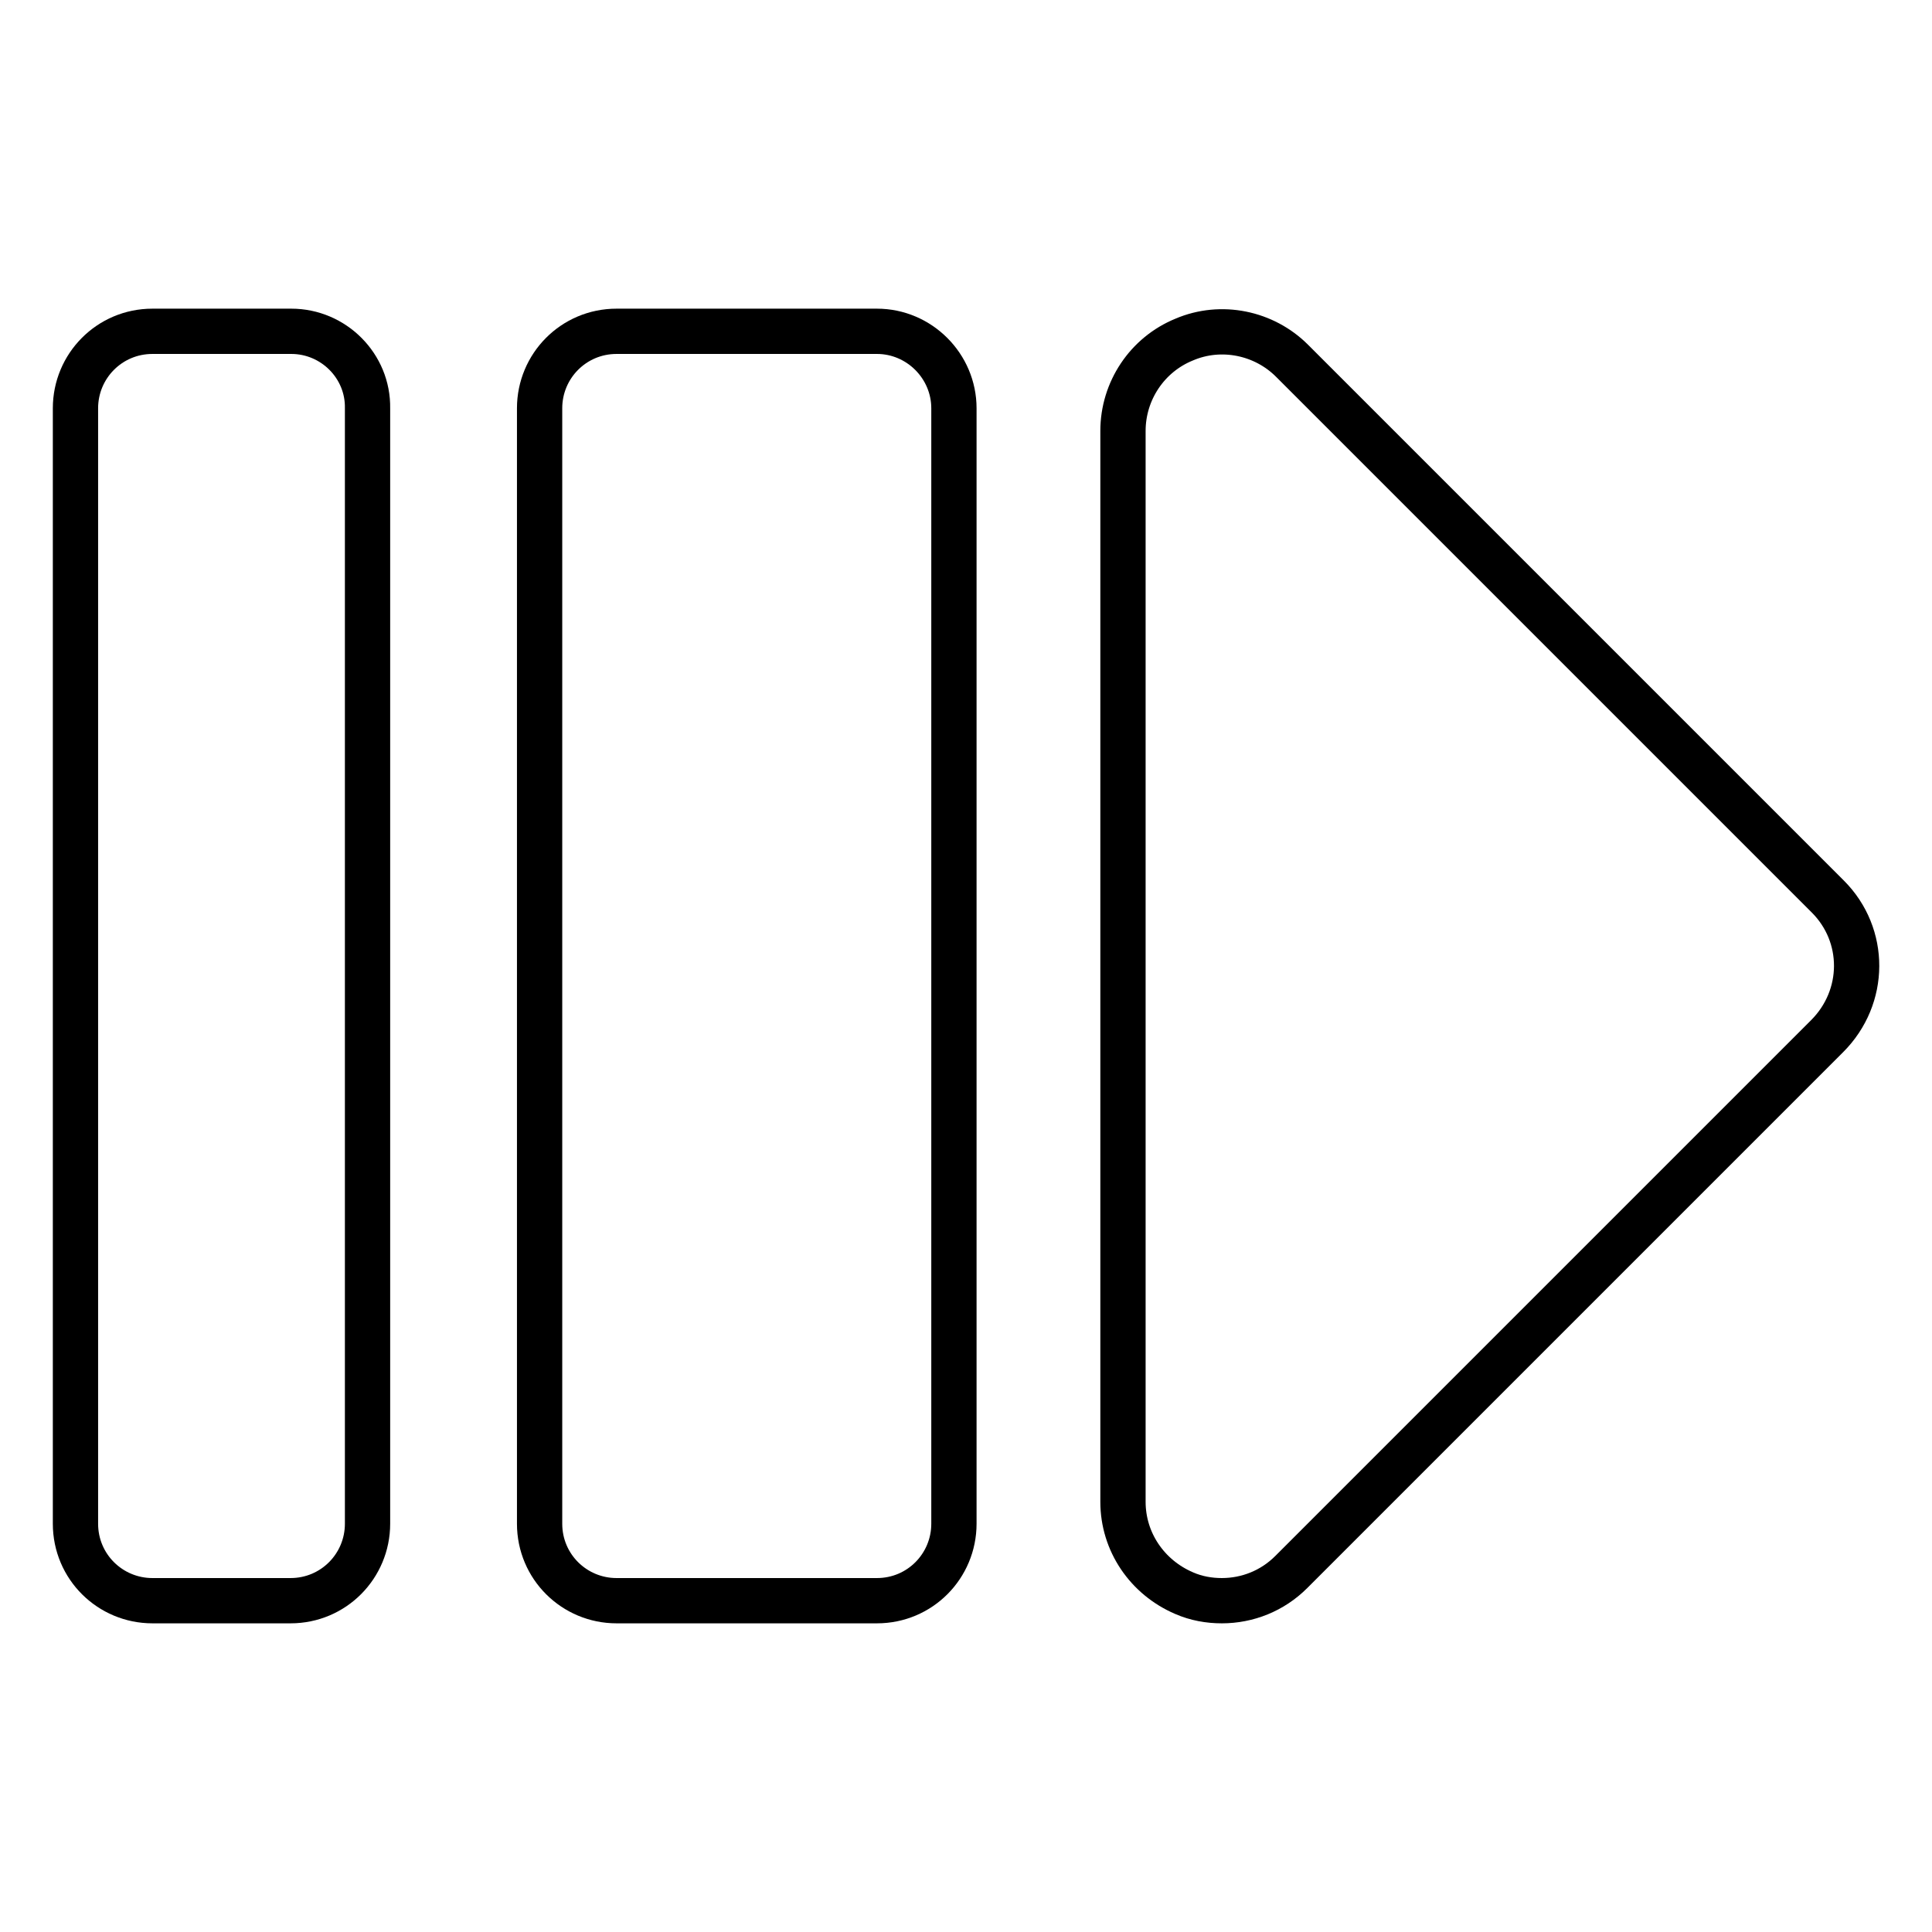
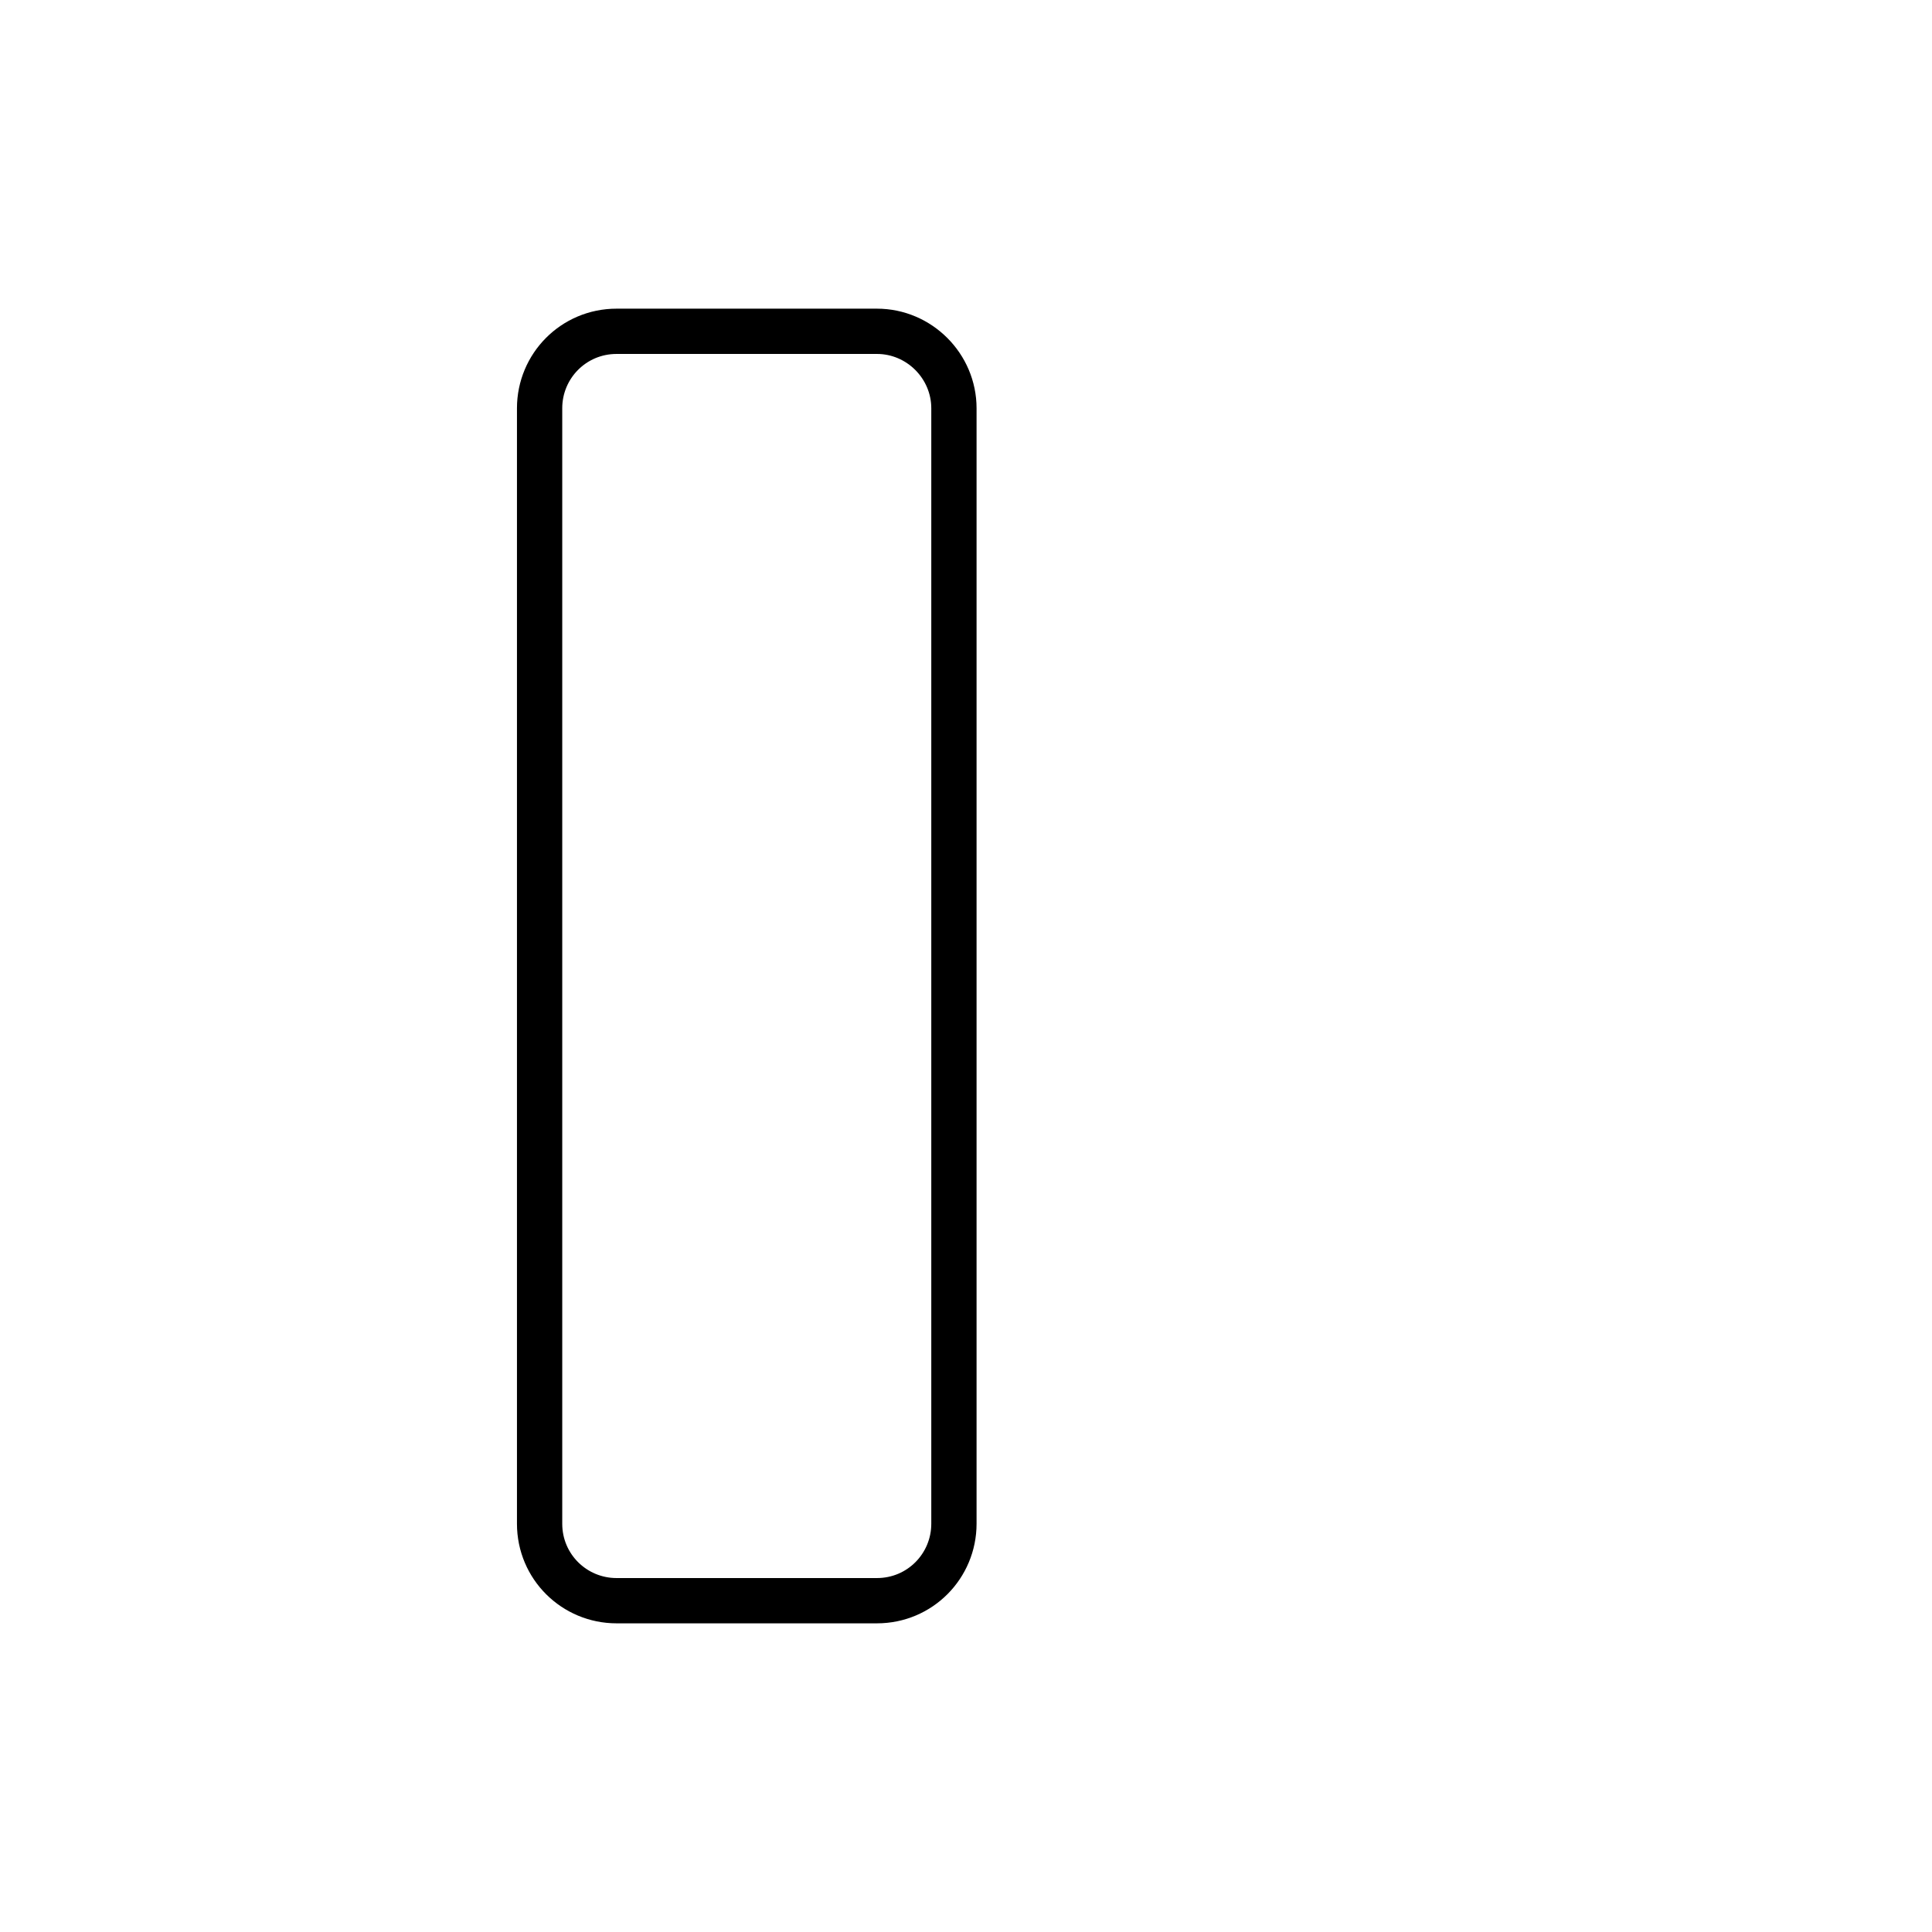
<svg xmlns="http://www.w3.org/2000/svg" version="1.1" x="0px" y="0px" viewBox="0 0 256 256" enable-background="new 0 0 256 256" xml:space="preserve">
  <g>
    <g>
      <g id="XMLID_82_">
-         <path stroke-width="6" fill-opacity="0" stroke="#000000" id="XMLID_85_" d="M242.2,118.8l-71-71c-3.7-3.7-9.4-4.9-14.3-2.8c-4.9,2-8.1,6.8-8.1,12.1V199c0,5.3,3.2,10,8.1,12.1c1.6,0.7,3.3,1,5,1c3.4,0,6.7-1.3,9.2-3.8l71-71C247.3,132.1,247.3,123.9,242.2,118.8z" />
        <path stroke-width="6" fill-opacity="0" stroke="#000000" id="XMLID_84_" d="M116.2,43.9H81.7c-5.7,0-10.2,4.6-10.2,10.2v147.8c0,5.7,4.6,10.2,10.2,10.2h34.5c5.7,0,10.2-4.6,10.2-10.2V54.1C126.4,48.5,121.8,43.9,116.2,43.9z" />
-         <path stroke-width="6" fill-opacity="0" stroke="#000000" id="XMLID_83_" d="M38.6,43.9H20.2c-5.7,0-10.2,4.6-10.2,10.2v147.8c0,5.7,4.6,10.2,10.2,10.2h18.3c5.7,0,10.2-4.6,10.2-10.2V54.1C48.8,48.5,44.2,43.9,38.6,43.9z" />
      </g>
      <g />
      <g />
      <g />
      <g />
      <g />
      <g />
      <g />
      <g />
      <g />
      <g />
      <g />
      <g />
      <g />
      <g />
      <g />
    </g>
  </g>
</svg>